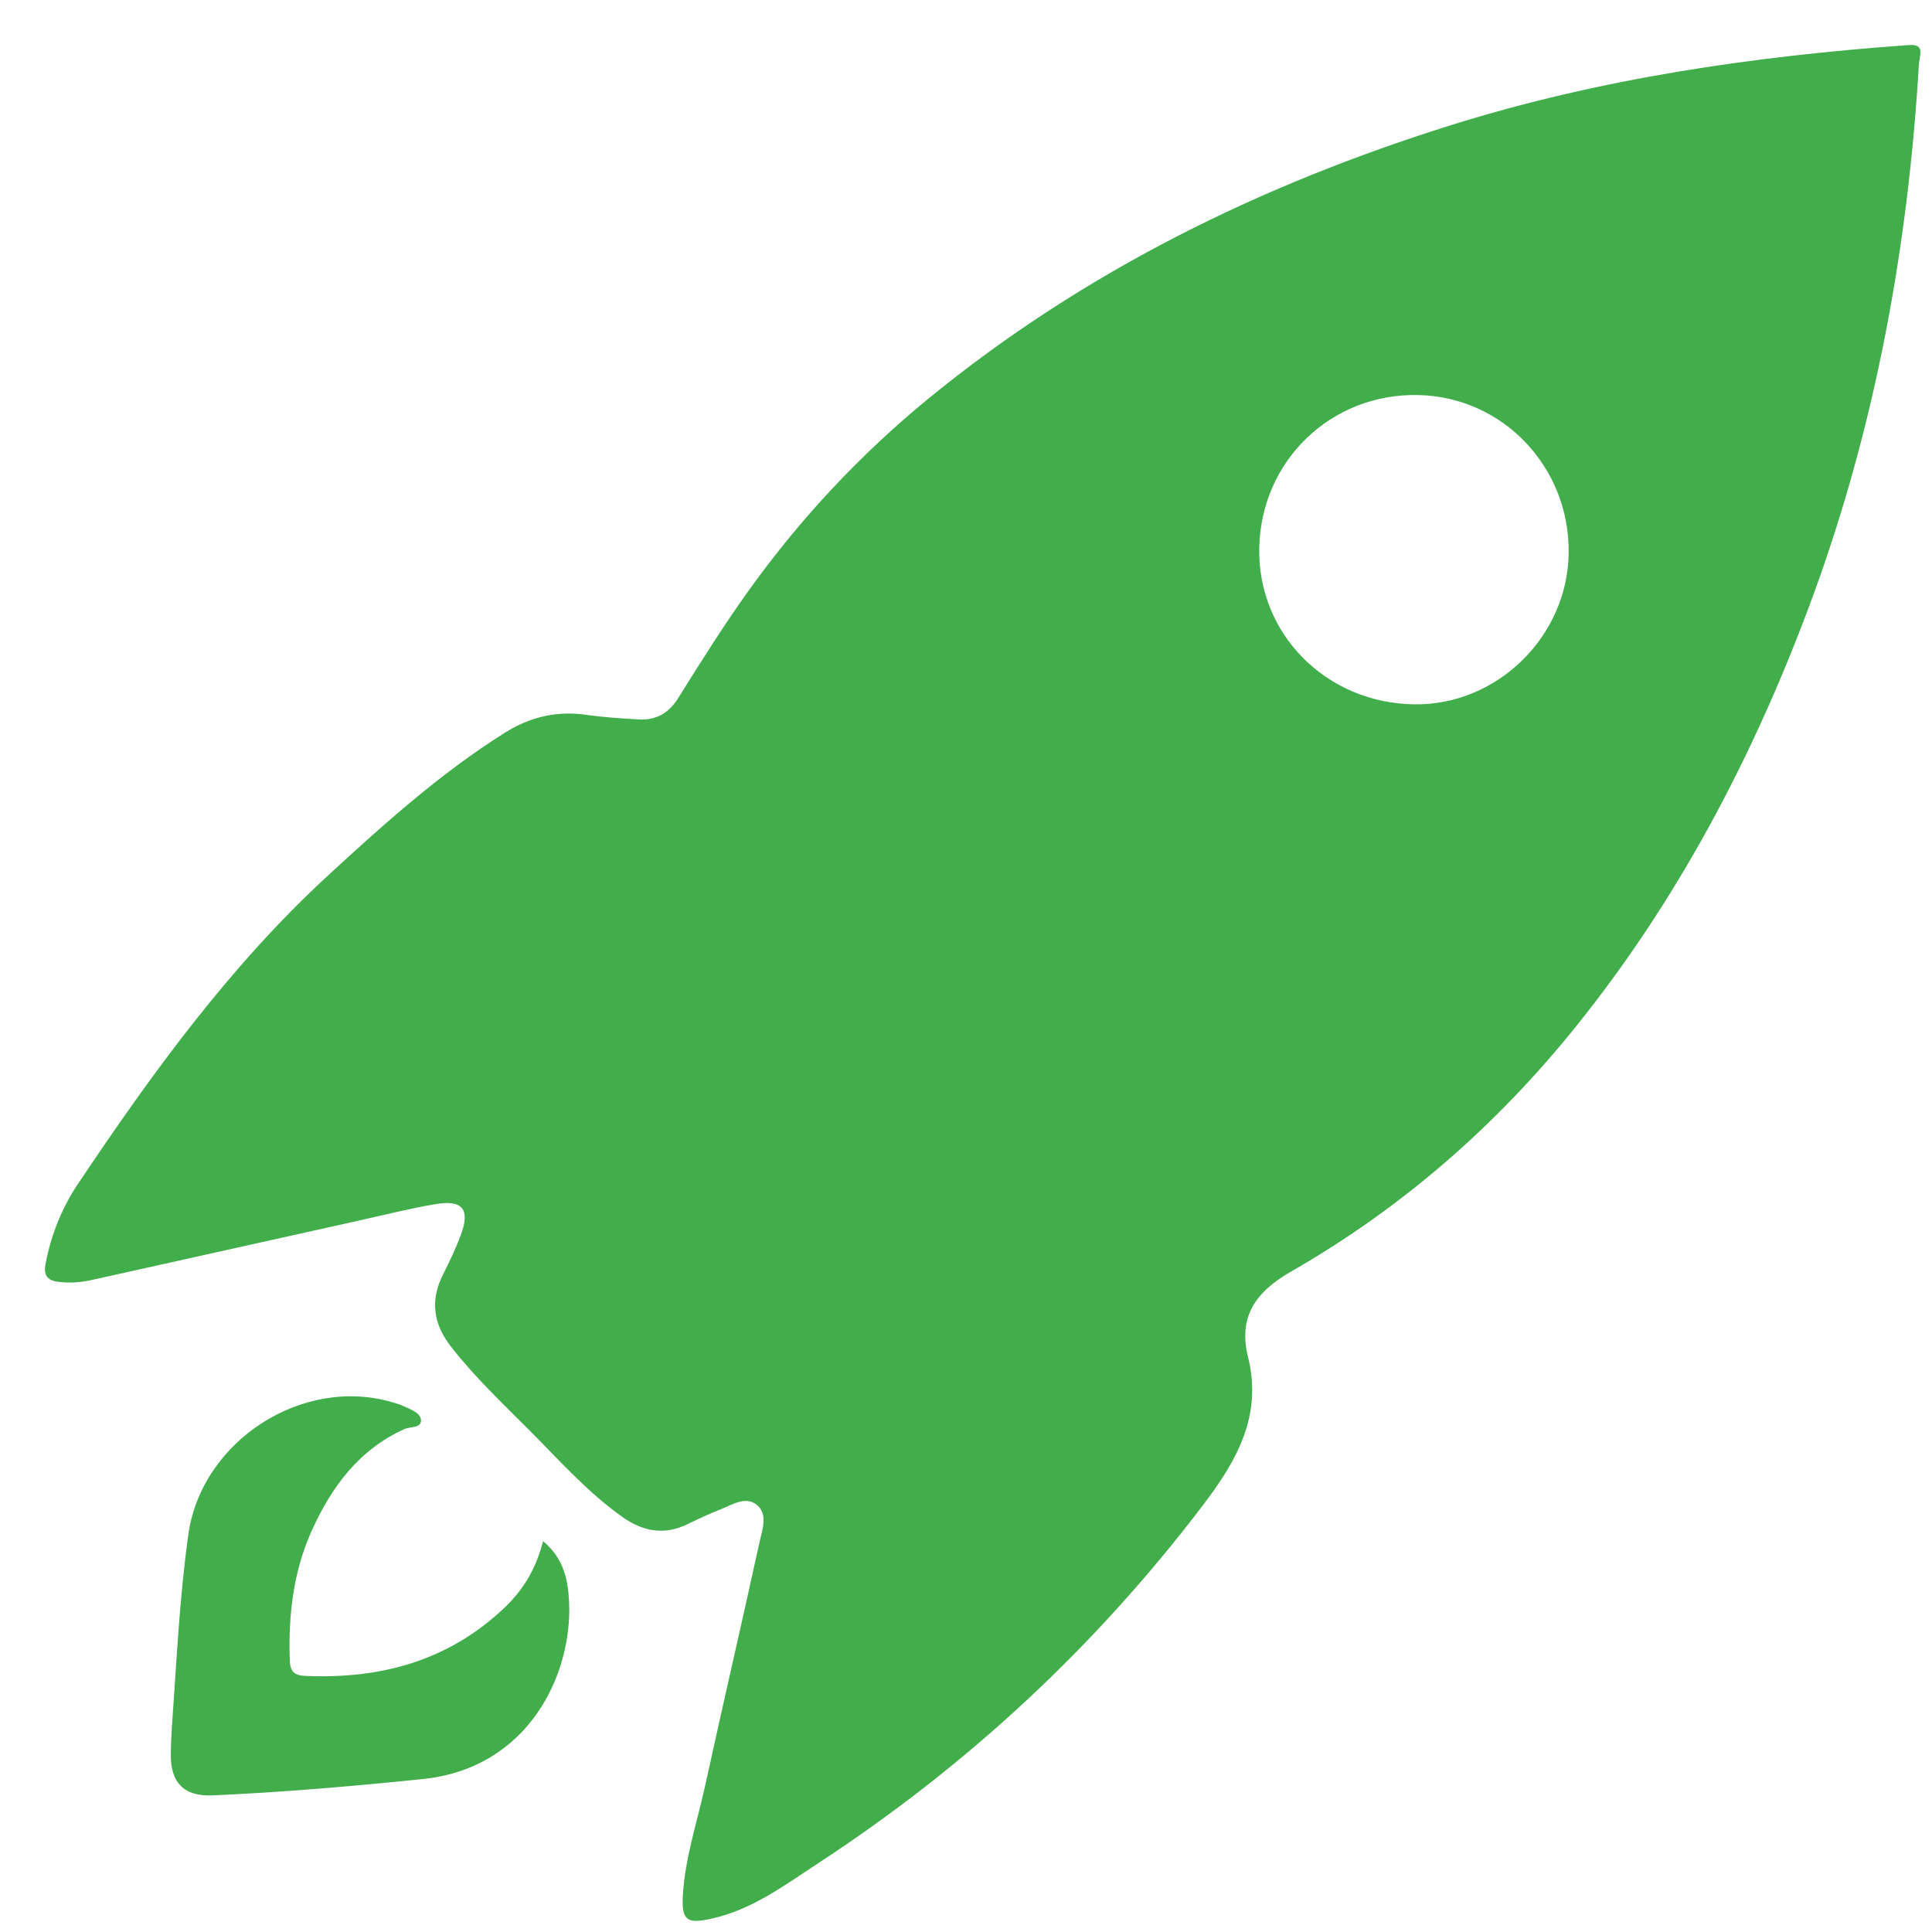
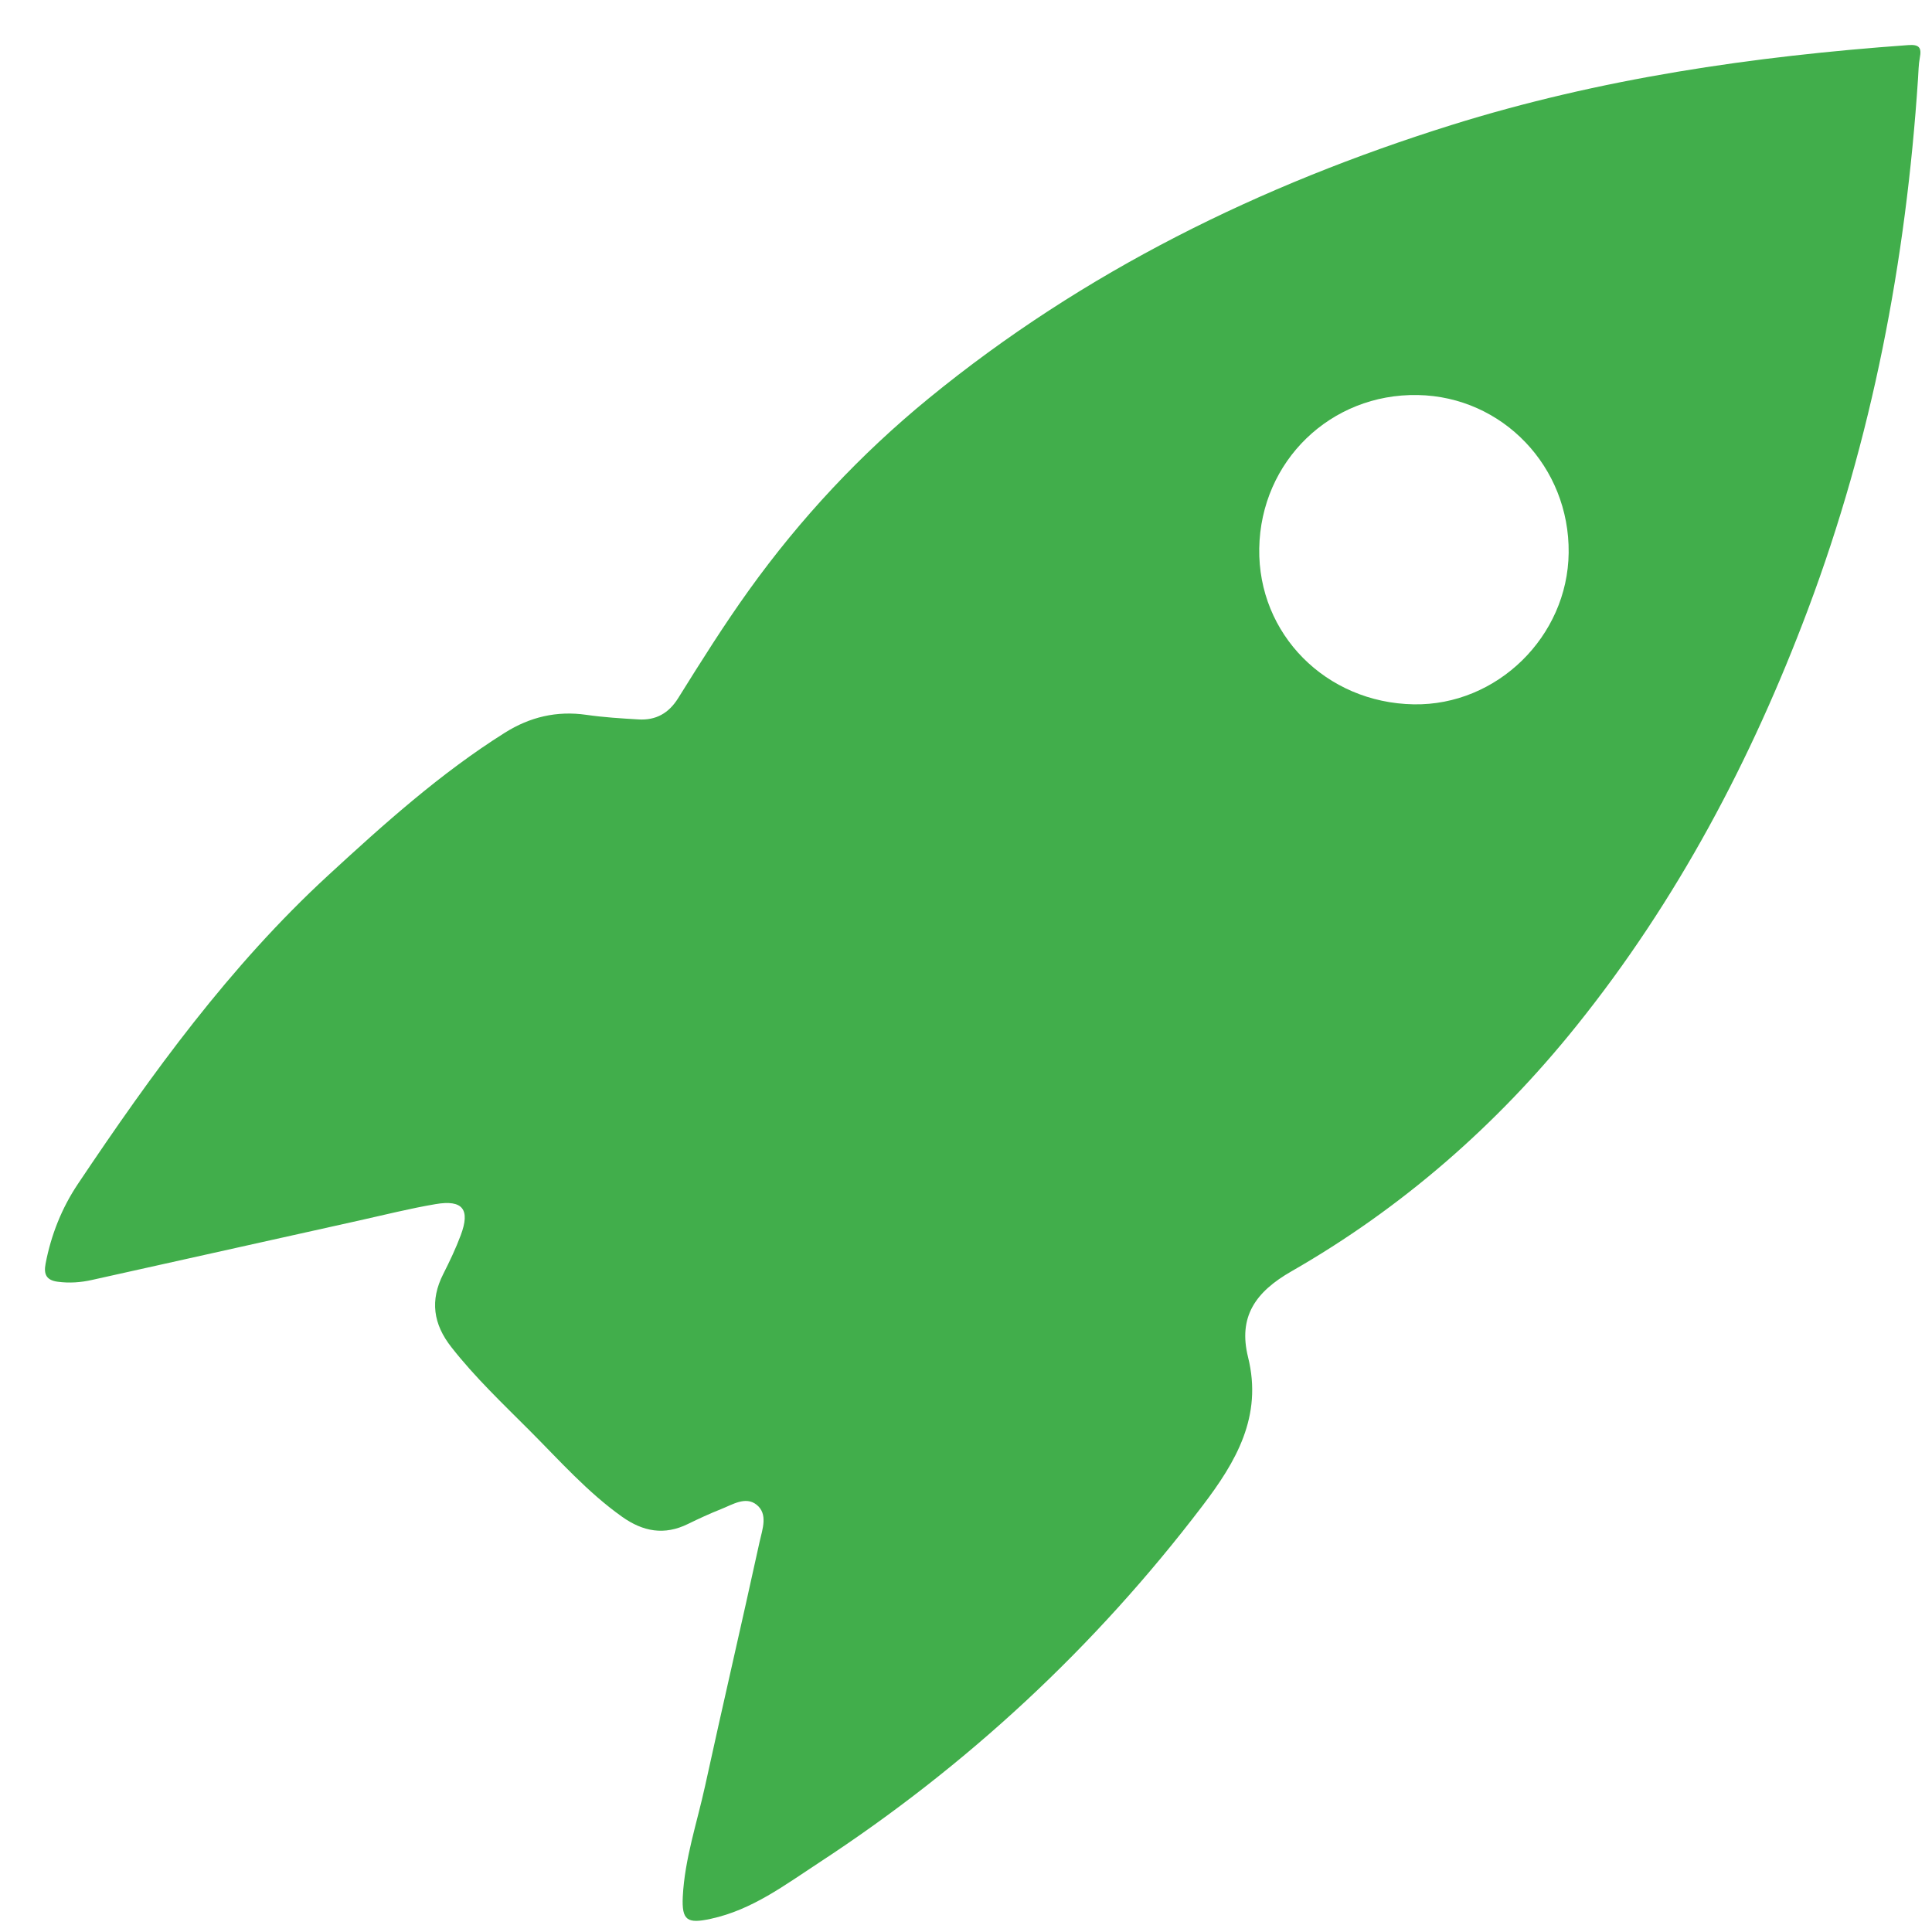
<svg xmlns="http://www.w3.org/2000/svg" width="32" height="32" viewBox="0 0 32 32" fill="none">
  <path d="M31.768 1.309C31.569 4.323 31.01 7.263 29.945 10.096C29.01 12.584 27.78 14.914 26.111 16.992C24.791 18.637 23.22 20.009 21.389 21.058C20.795 21.398 20.505 21.809 20.672 22.48C20.915 23.459 20.474 24.211 19.914 24.945C18.137 27.279 16.022 29.244 13.568 30.85C12.999 31.222 12.458 31.633 11.775 31.781C11.383 31.867 11.29 31.81 11.309 31.414C11.341 30.787 11.545 30.191 11.678 29.583C11.973 28.232 12.287 26.885 12.582 25.534C12.627 25.331 12.726 25.075 12.529 24.921C12.347 24.779 12.131 24.922 11.94 24.997C11.756 25.07 11.574 25.154 11.396 25.241C11.005 25.434 10.652 25.37 10.303 25.122C9.73 24.715 9.267 24.19 8.776 23.698C8.329 23.25 7.868 22.814 7.476 22.313C7.175 21.93 7.12 21.539 7.341 21.103C7.447 20.893 7.549 20.68 7.631 20.46C7.792 20.032 7.665 19.867 7.215 19.944C6.788 20.016 6.366 20.123 5.942 20.217C4.469 20.544 2.996 20.872 1.523 21.2C1.336 21.242 1.15 21.255 0.959 21.23C0.772 21.206 0.72 21.111 0.755 20.931C0.846 20.454 1.023 20.009 1.291 19.609C2.516 17.78 3.804 16.001 5.434 14.5C6.359 13.648 7.295 12.807 8.364 12.135C8.776 11.876 9.222 11.769 9.712 11.84C9.997 11.881 10.287 11.899 10.576 11.916C10.862 11.933 11.075 11.815 11.231 11.566C11.609 10.96 11.988 10.356 12.405 9.775C13.26 8.584 14.252 7.523 15.384 6.597C17.955 4.494 20.879 3.062 24.033 2.073C26.5 1.3 29.036 0.932 31.606 0.747C31.79 0.733 31.831 0.79 31.798 0.958C31.776 1.073 31.777 1.192 31.768 1.309ZM23.414 11.666C24.793 11.691 25.967 10.543 25.982 9.156C25.998 7.73 24.887 6.569 23.483 6.543C22.04 6.516 20.881 7.638 20.857 9.084C20.834 10.502 21.961 11.64 23.414 11.666Z" fill="#41AE4B" />
-   <path d="M8.995 25.526C9.339 25.813 9.409 26.171 9.426 26.533C9.482 27.744 8.747 29.286 7.008 29.466C5.847 29.585 4.685 29.686 3.519 29.737C3.04 29.758 2.819 29.518 2.829 29.041C2.832 28.896 2.837 28.752 2.847 28.607C2.924 27.543 2.971 26.476 3.119 25.419C3.337 23.861 5.019 22.78 6.513 23.23C6.573 23.248 6.635 23.266 6.691 23.293C6.806 23.347 6.968 23.403 6.973 23.522C6.979 23.657 6.796 23.626 6.698 23.67C5.943 24.011 5.489 24.631 5.163 25.354C4.856 26.034 4.774 26.76 4.8 27.502C4.807 27.679 4.865 27.75 5.052 27.758C6.308 27.813 7.434 27.51 8.365 26.62C8.673 26.325 8.881 25.975 8.995 25.526Z" fill="#41AE4B" />
</svg>